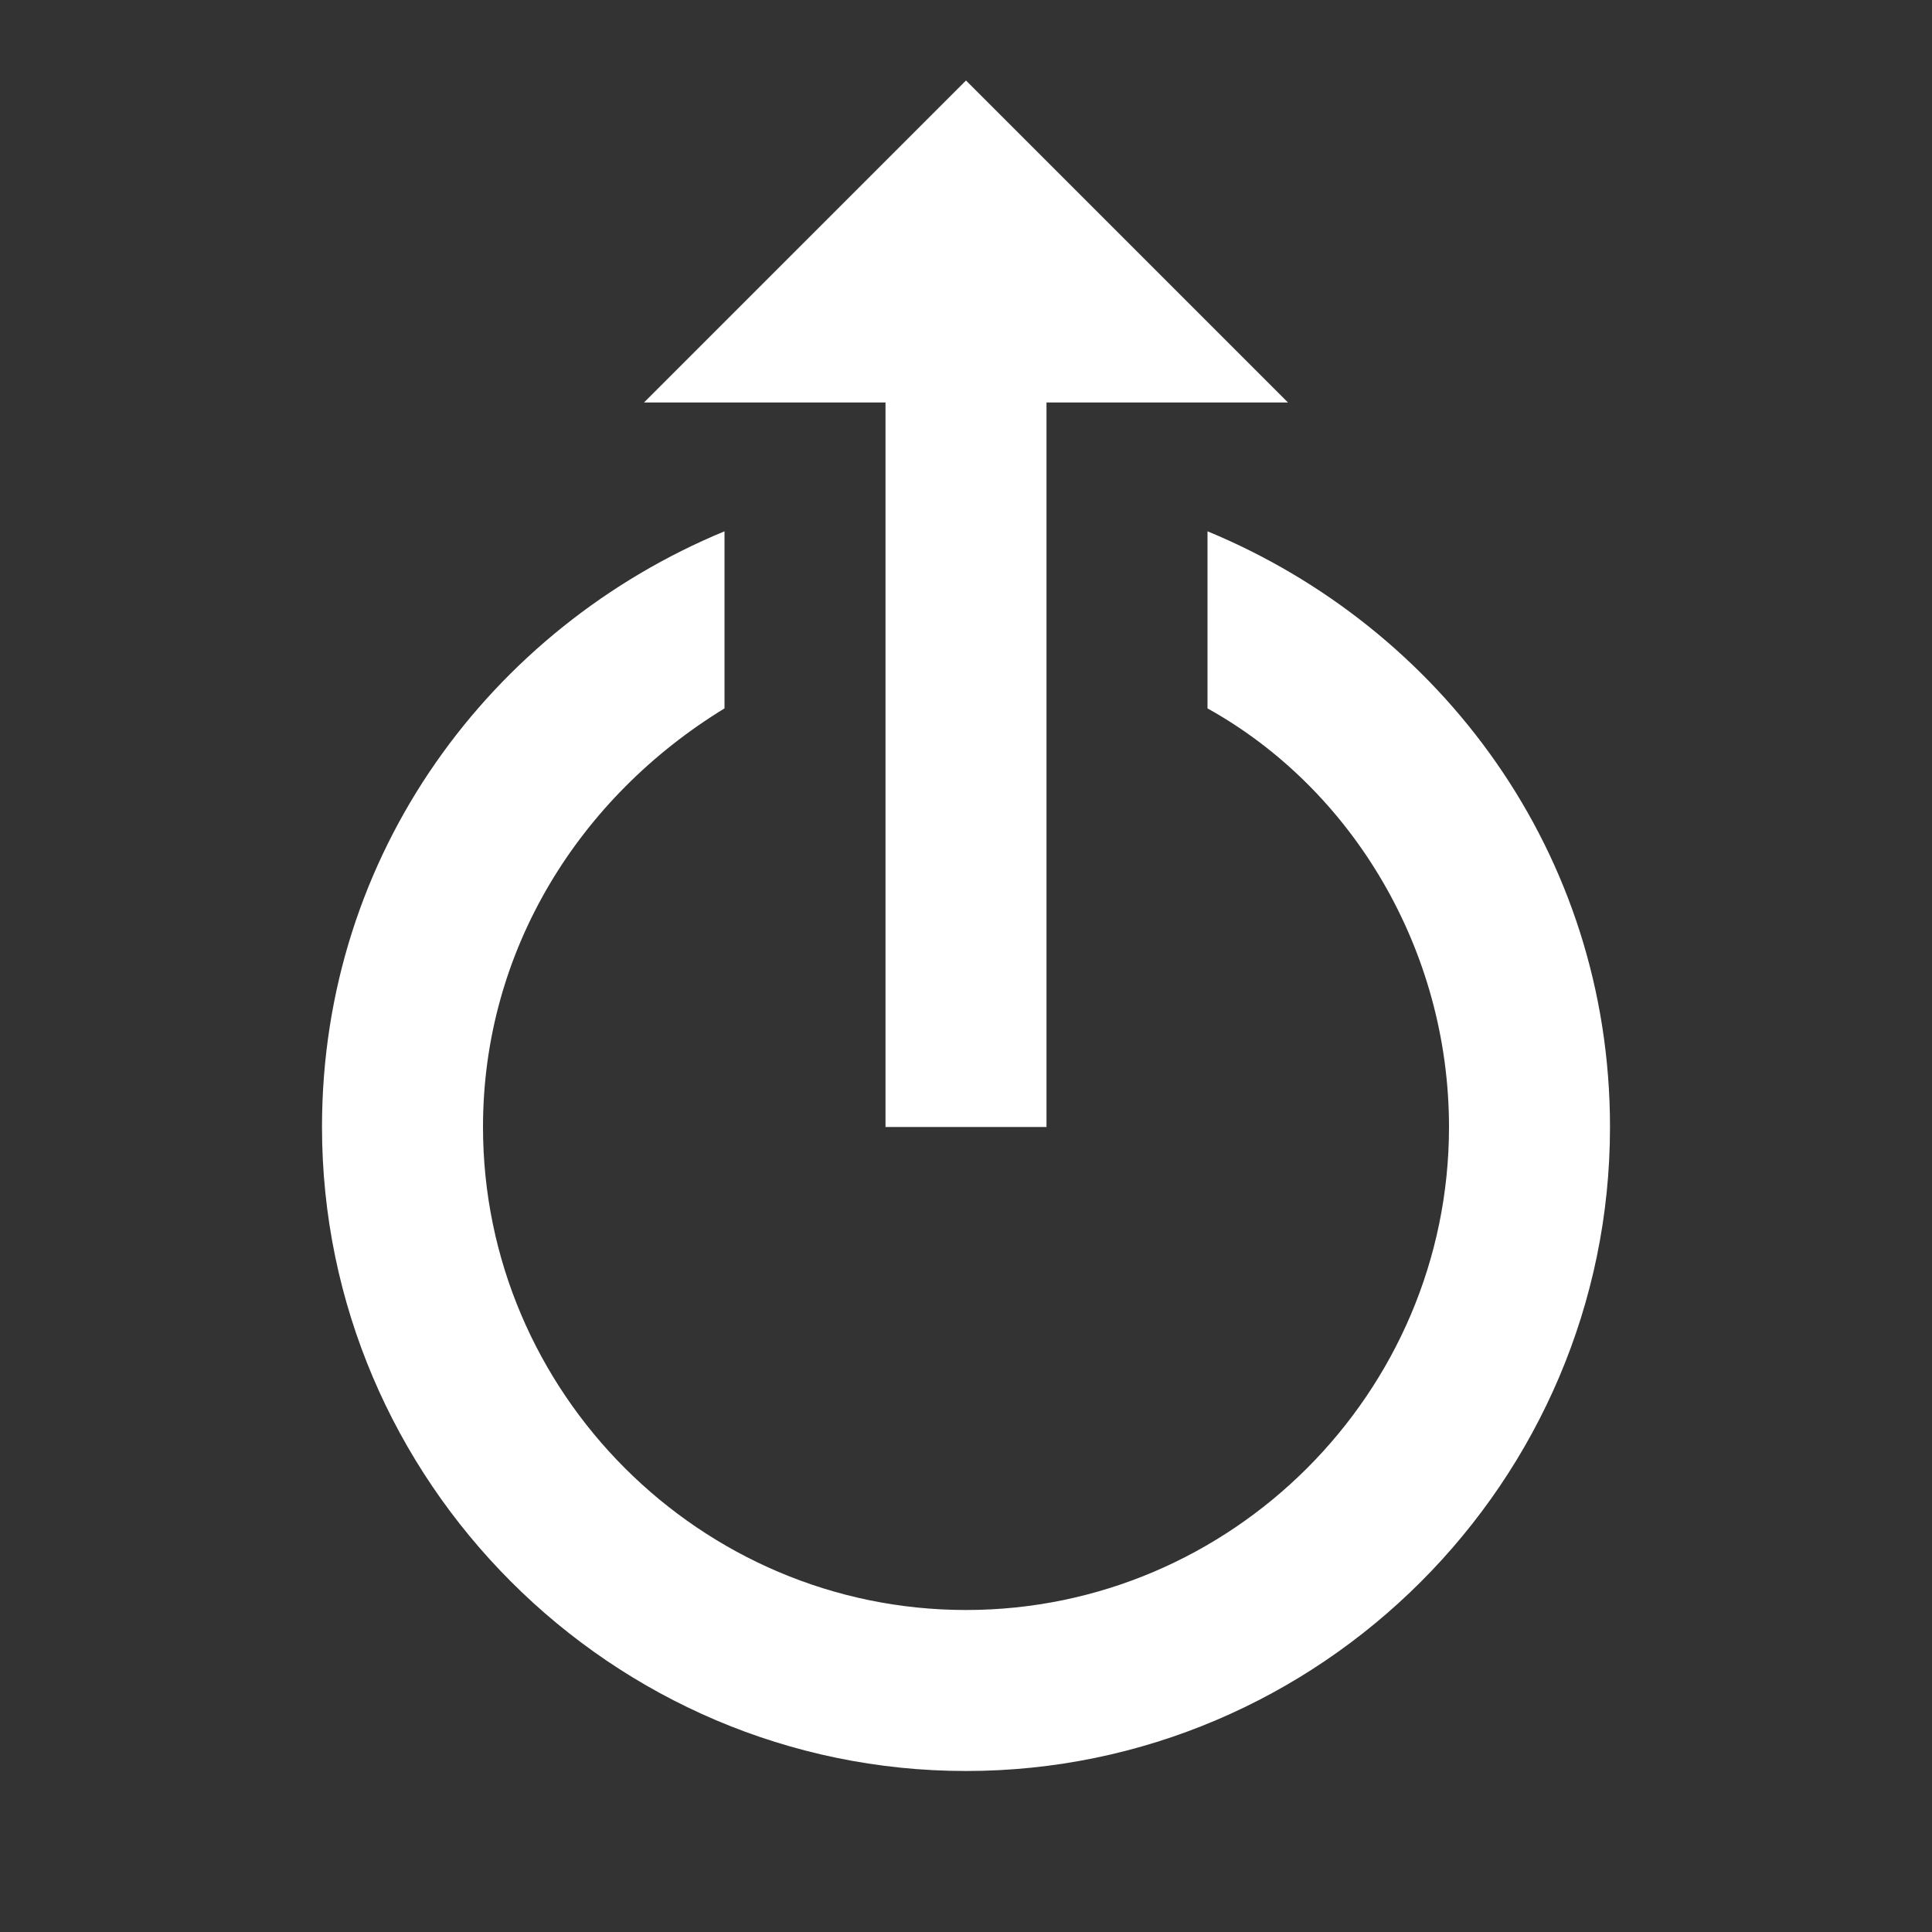
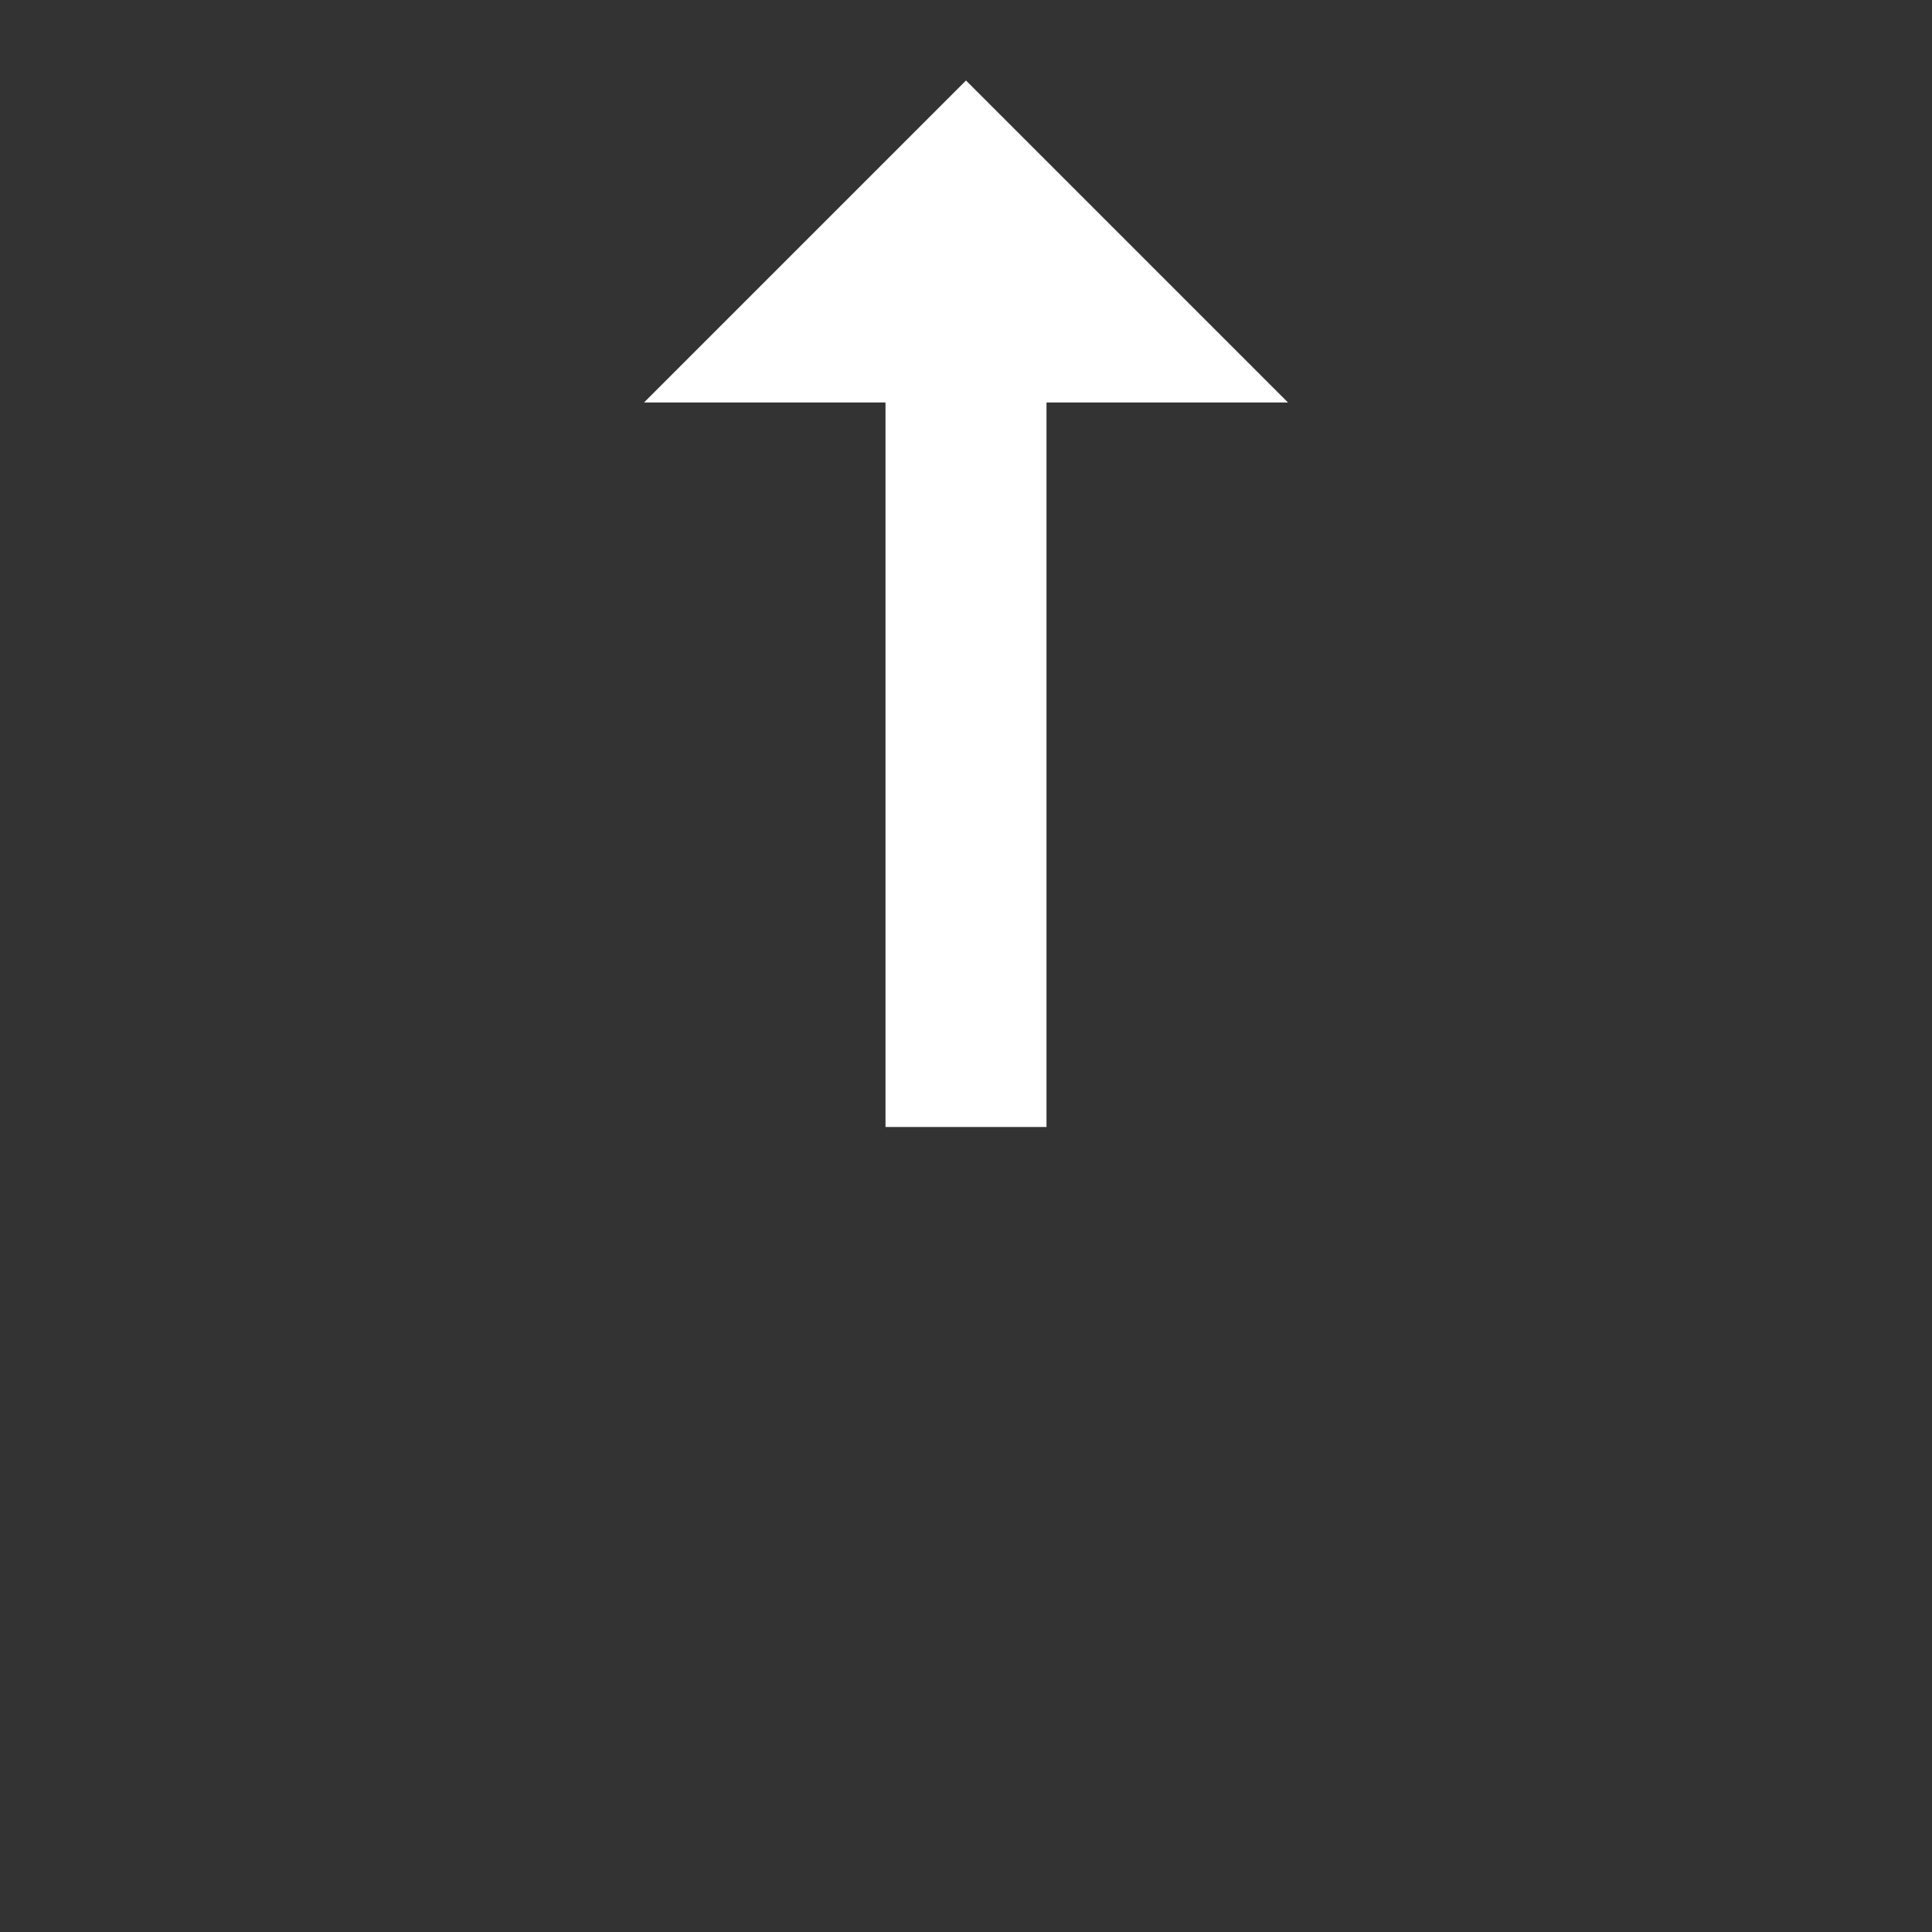
<svg xmlns="http://www.w3.org/2000/svg" version="1.1" id="Ebene_1" x="0px" y="0px" width="24px" height="24px" viewBox="0 0 24 24" enable-background="new 0 0 24 24" xml:space="preserve">
  <rect x="0" y="0" width="24" height="24" fill="#333333" stroke="none" />
  <polygon fill="#FFFFFF" points="12,1 8,5 11,5 11,14 13,14 13,5 16,5 " />
-   <path fill="#FFFFFF" d="M15,6.6v2.2c1.8,1,3,3,3,5.2c0,3.3-2.7,6-6,6s-6-2.7-6-6c0-2.2,1.2-4.1,3-5.2V6.6C6.1,7.8,4,10.6,4,14  c0,4.4,3.6,8,8,8s8-3.6,8-8C20,10.6,17.9,7.8,15,6.6z" />
</svg>